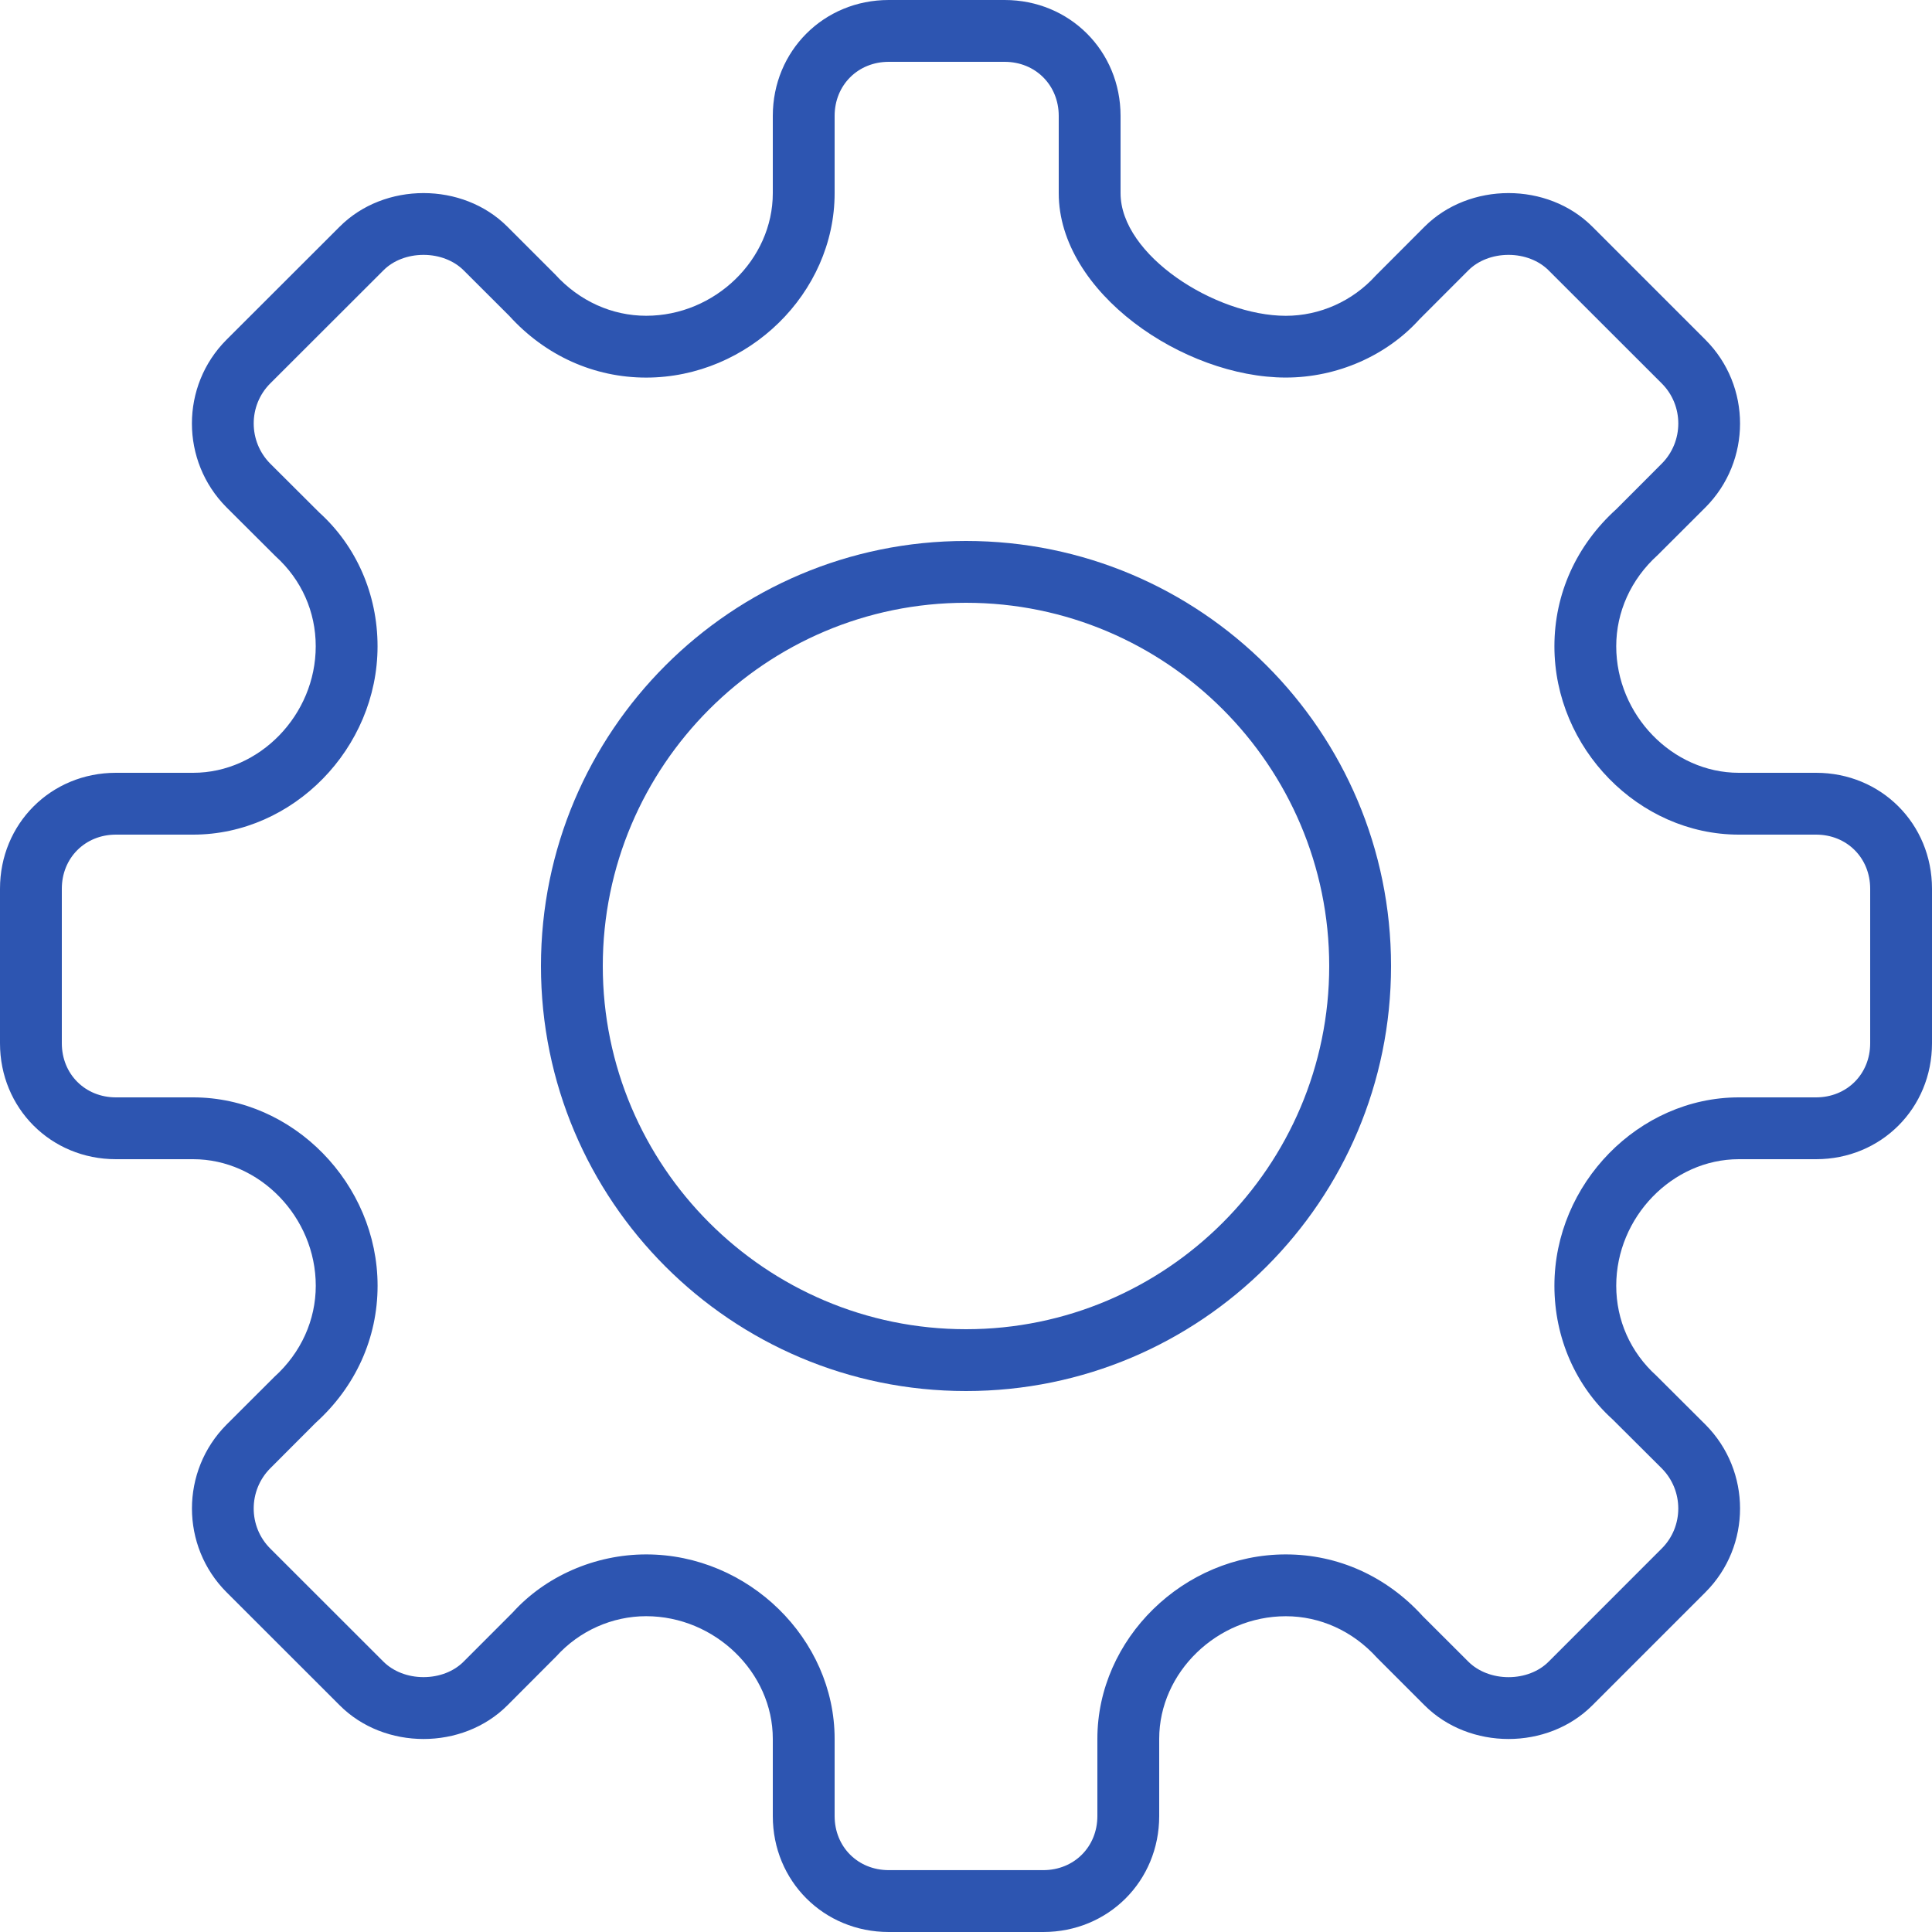
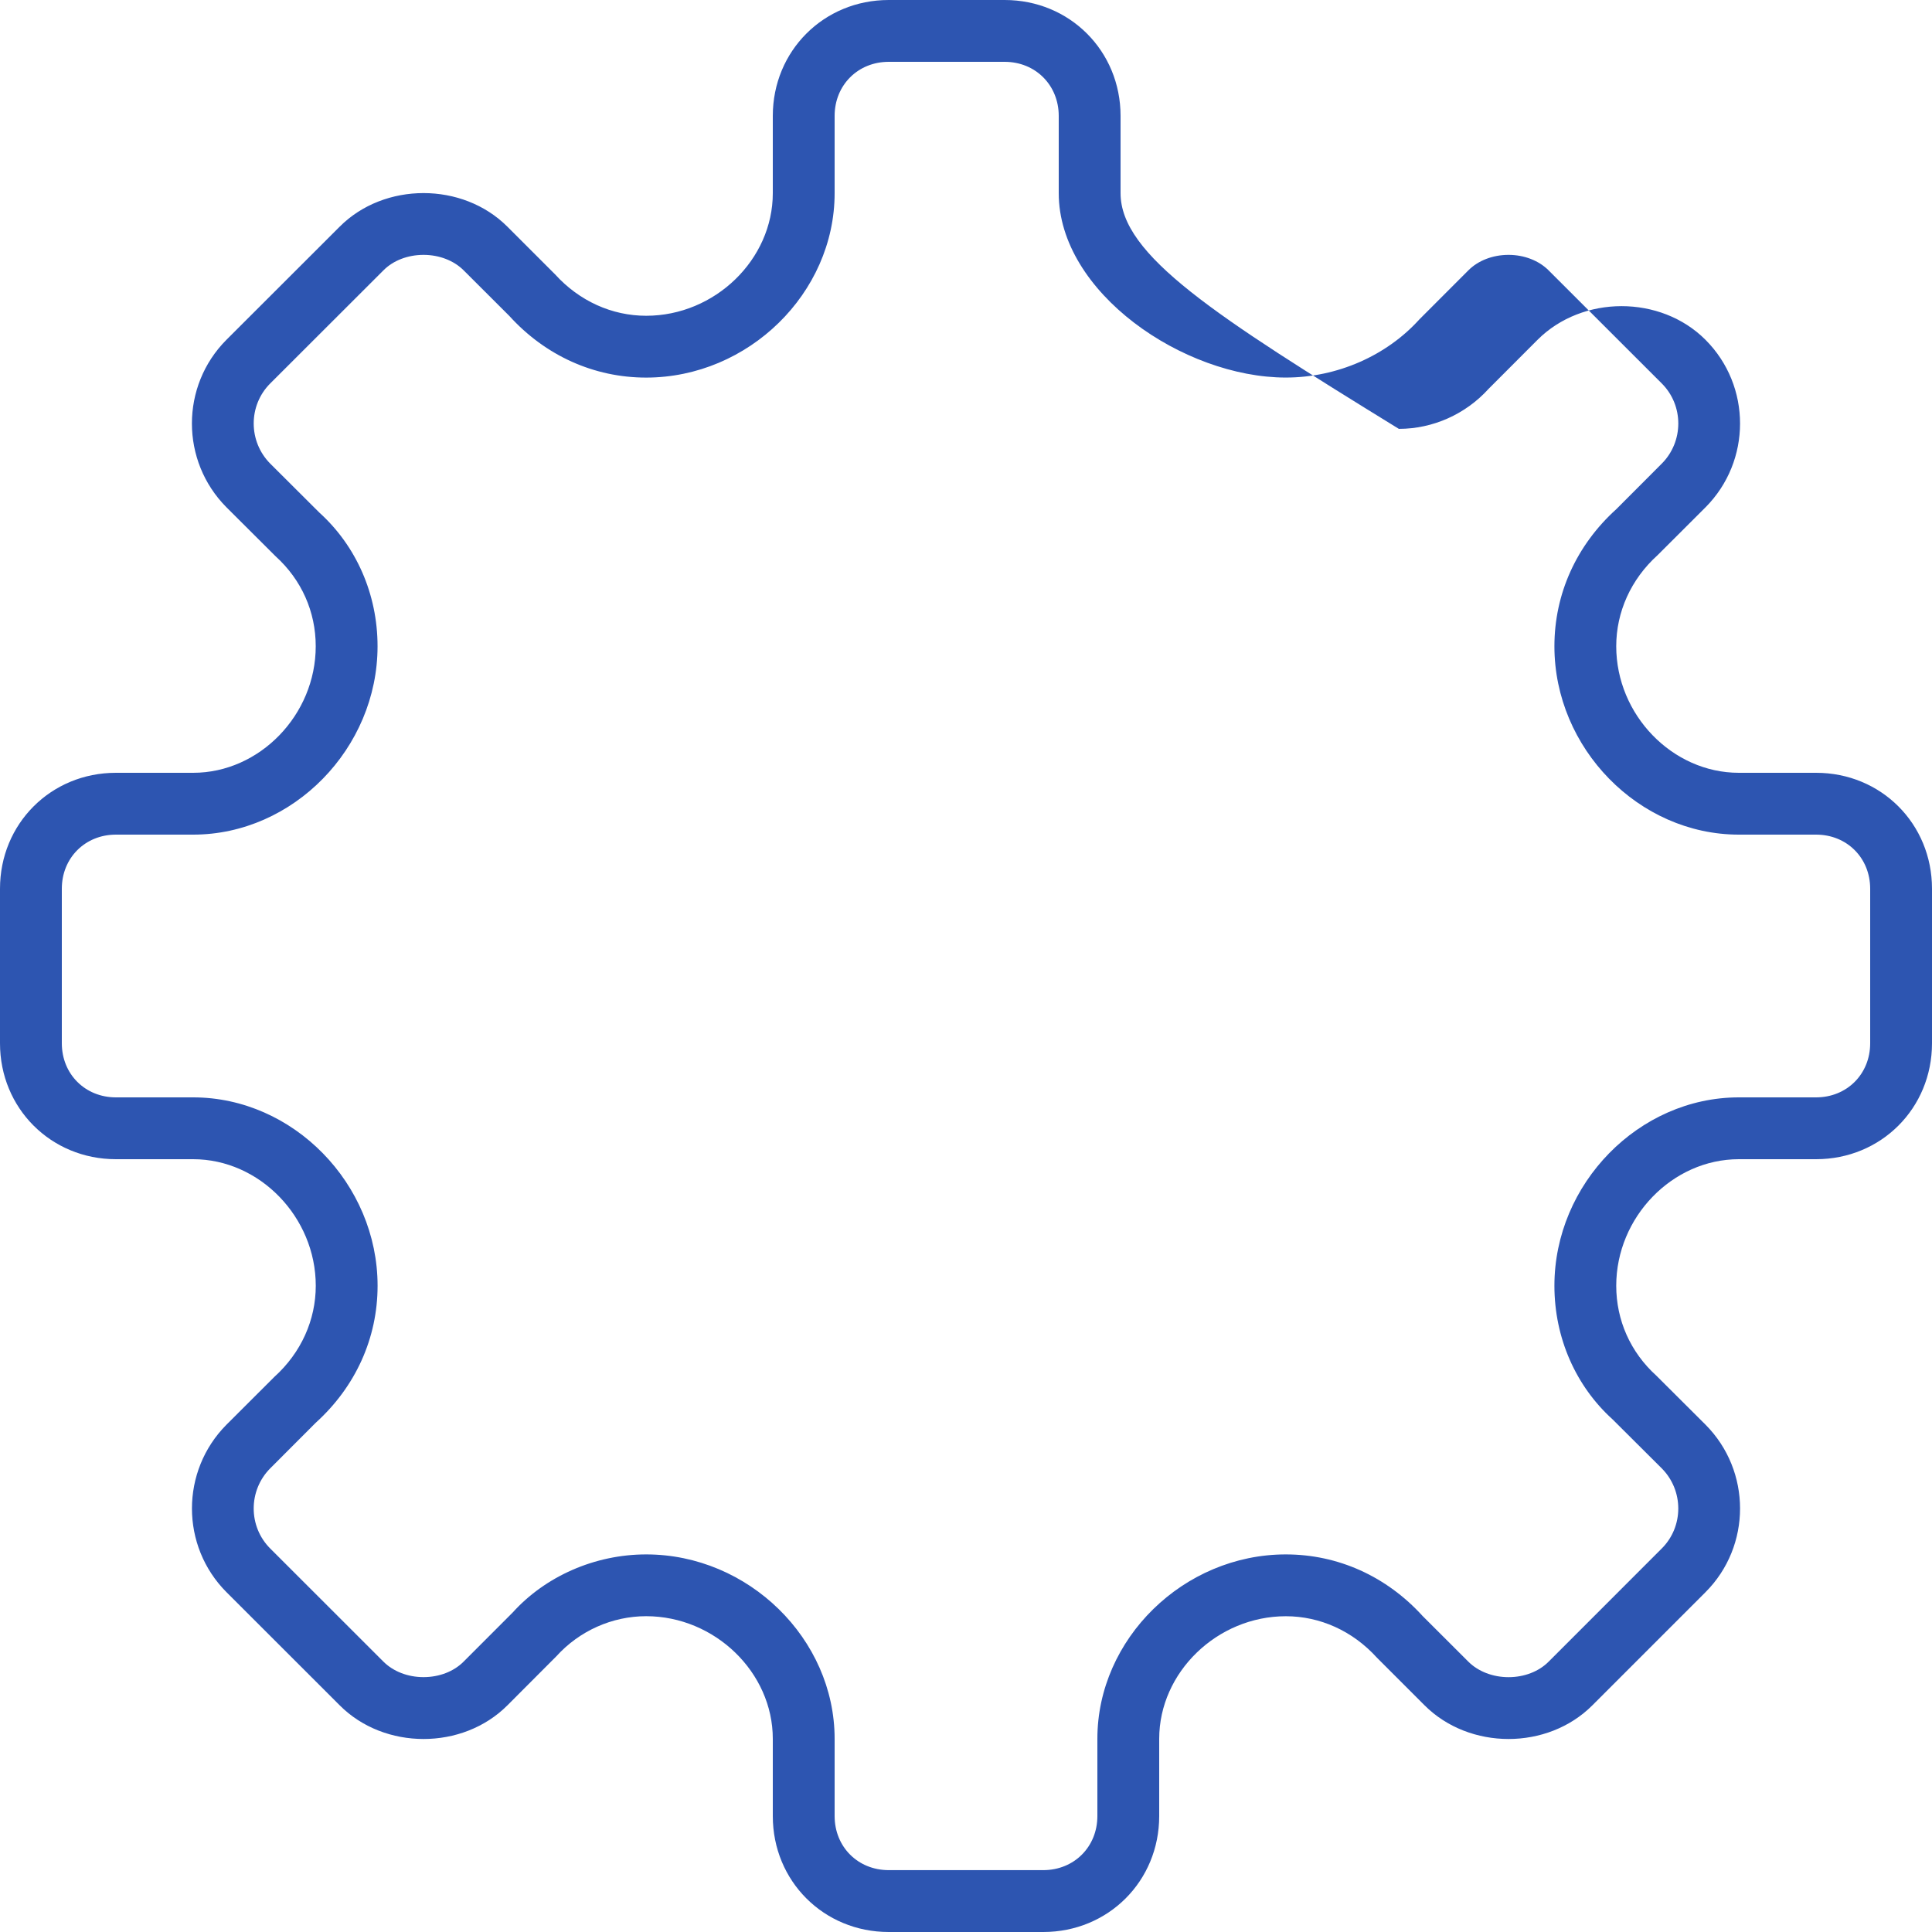
<svg xmlns="http://www.w3.org/2000/svg" version="1.1" x="0px" y="0px" width="50px" height="50px" viewBox="0 0 50 50" style="enable-background:new 0 0 50 50;" xml:space="preserve">
  <style type="text/css">
	.st0{fill:#2D55B1;}
</style>
  <defs>
</defs>
  <g id="Cog_1_">
-     <path class="st0" d="M26,1.6c0.797,0,1.4,0.603,1.4,1.4v2c0,2.57,3.232,4.771,5.877,4.771c1.332,0,2.611-0.569,3.457-1.506   L38,6.998c0.254-0.256,0.635-0.402,1.041-0.402c0.404,0,0.783,0.147,1.037,0.401l2.928,2.926c0.572,0.571,0.57,1.504,0,2.076   l-1.178,1.18c-1.031,0.933-1.6,2.191-1.6,3.546c0,2.643,2.186,4.875,4.772,4.875h2c0.797,0,1.4,0.603,1.4,1.4v4   c0,0.798-0.604,1.4-1.4,1.4h-2c-2.586,0-4.772,2.232-4.772,4.875c0,1.352,0.555,2.599,1.506,3.459l1.27,1.265   c0.572,0.574,0.574,1.507,0,2.078l-2.926,2.927c-0.254,0.256-0.633,0.401-1.037,0.401c-0.404,0-0.785-0.146-1.041-0.402   l-1.18-1.178c-0.936-1.03-2.193-1.597-3.543-1.597c-2.645,0-4.877,2.185-4.877,4.771v2c0,0.798-0.604,1.4-1.4,1.4h-4   c-0.797,0-1.4-0.602-1.4-1.4v-2c0-2.587-2.232-4.771-4.877-4.771c-1.332,0-2.611,0.569-3.457,1.506l-1.268,1.269   c-0.254,0.256-0.633,0.401-1.037,0.401c-0.406,0-0.783-0.146-1.039-0.402l-2.928-2.926c-0.572-0.571-0.57-1.504,0-2.076l1.178-1.18   c1.031-0.933,1.6-2.191,1.6-3.546C9.771,30.633,7.586,28.4,5,28.4H3c-0.797,0-1.4-0.603-1.4-1.4v-4c0-0.798,0.604-1.4,1.4-1.4h2   c2.586,0,4.771-2.232,4.771-4.875c0-1.352-0.555-2.599-1.506-3.459l-1.269-1.265c-0.572-0.574-0.574-1.507-0.002-2.078l2.93-2.927   c0.252-0.255,0.631-0.4,1.037-0.4c0.406,0,0.785,0.147,1.039,0.401l1.18,1.178c0.935,1.03,2.193,1.597,3.543,1.597   C19.367,9.771,21.6,7.587,21.6,5V3c0-0.798,0.604-1.4,1.4-1.4H26 M26,0h-3c-1.682,0-3,1.318-3,3v2c0,1.719-1.5,3.172-3.277,3.172   c-0.881,0-1.727-0.377-2.358-1.072l-1.234-1.234c-0.58-0.58-1.375-0.869-2.17-0.869c-0.797,0-1.592,0.29-2.17,0.869L5.863,8.791   c-1.195,1.195-1.195,3.141,0,4.34l1.271,1.267c0.668,0.605,1.037,1.432,1.037,2.326C8.172,18.5,6.719,20,5,20H3   c-1.682,0-3,1.318-3,3v4c0,1.682,1.318,3,3,3h2c1.719,0,3.172,1.5,3.172,3.275c0,0.883-0.377,1.731-1.072,2.359l-1.236,1.234   c-1.195,1.199-1.195,3.145,0,4.34l2.928,2.926c0.578,0.58,1.373,0.871,2.17,0.871c0.795,0,1.59-0.29,2.17-0.871l1.267-1.27   c0.596-0.658,1.443-1.037,2.324-1.037C18.5,41.828,20,43.281,20,45v2c0,1.682,1.318,3,3,3h4c1.682,0,3-1.318,3-3v-2   c0-1.719,1.5-3.172,3.277-3.172c0.881,0,1.727,0.377,2.357,1.072l1.234,1.234c0.58,0.58,1.377,0.871,2.172,0.871   c0.795,0,1.59-0.29,2.17-0.871l2.926-2.926c1.195-1.195,1.195-3.141,0-4.34l-1.271-1.267c-0.668-0.605-1.037-1.432-1.037-2.326   C41.828,31.5,43.281,30,45,30h2c1.682,0,3-1.318,3-3v-4c0-1.682-1.318-3-3-3h-2c-1.719,0-3.172-1.5-3.172-3.275   c0-0.883,0.377-1.731,1.072-2.359l1.236-1.234c1.195-1.199,1.195-3.145,0-4.34l-2.926-2.926c-0.58-0.58-1.375-0.869-2.17-0.869   c-0.795,0-1.592,0.29-2.172,0.869l-1.268,1.27c-0.596,0.658-1.443,1.037-2.324,1.037C31.449,8.172,29,6.603,29,5V3   C29,1.318,27.682,0,26,0L26,0z" />
-     <path class="st0" d="M25,15.6c5.184,0,9.4,4.217,9.4,9.4s-4.217,9.4-9.4,9.4c-5.184,0-9.4-4.217-9.4-9.4S19.816,15.6,25,15.6    M25,14c-6.076,0-11,4.926-11,11c0,6.075,4.924,11,11,11c6.076,0,11-4.925,11-11C36,18.926,31.076,14,25,14L25,14z" />
+     <path class="st0" d="M26,1.6c0.797,0,1.4,0.603,1.4,1.4v2c0,2.57,3.232,4.771,5.877,4.771c1.332,0,2.611-0.569,3.457-1.506   L38,6.998c0.254-0.256,0.635-0.402,1.041-0.402c0.404,0,0.783,0.147,1.037,0.401l2.928,2.926c0.572,0.571,0.57,1.504,0,2.076   l-1.178,1.18c-1.031,0.933-1.6,2.191-1.6,3.546c0,2.643,2.186,4.875,4.772,4.875h2c0.797,0,1.4,0.603,1.4,1.4v4   c0,0.798-0.604,1.4-1.4,1.4h-2c-2.586,0-4.772,2.232-4.772,4.875c0,1.352,0.555,2.599,1.506,3.459l1.27,1.265   c0.572,0.574,0.574,1.507,0,2.078l-2.926,2.927c-0.254,0.256-0.633,0.401-1.037,0.401c-0.404,0-0.785-0.146-1.041-0.402   l-1.18-1.178c-0.936-1.03-2.193-1.597-3.543-1.597c-2.645,0-4.877,2.185-4.877,4.771v2c0,0.798-0.604,1.4-1.4,1.4h-4   c-0.797,0-1.4-0.602-1.4-1.4v-2c0-2.587-2.232-4.771-4.877-4.771c-1.332,0-2.611,0.569-3.457,1.506l-1.268,1.269   c-0.254,0.256-0.633,0.401-1.037,0.401c-0.406,0-0.783-0.146-1.039-0.402l-2.928-2.926c-0.572-0.571-0.57-1.504,0-2.076l1.178-1.18   c1.031-0.933,1.6-2.191,1.6-3.546C9.771,30.633,7.586,28.4,5,28.4H3c-0.797,0-1.4-0.603-1.4-1.4v-4c0-0.798,0.604-1.4,1.4-1.4h2   c2.586,0,4.771-2.232,4.771-4.875c0-1.352-0.555-2.599-1.506-3.459l-1.269-1.265c-0.572-0.574-0.574-1.507-0.002-2.078l2.93-2.927   c0.252-0.255,0.631-0.4,1.037-0.4c0.406,0,0.785,0.147,1.039,0.401l1.18,1.178c0.935,1.03,2.193,1.597,3.543,1.597   C19.367,9.771,21.6,7.587,21.6,5V3c0-0.798,0.604-1.4,1.4-1.4H26 M26,0h-3c-1.682,0-3,1.318-3,3v2c0,1.719-1.5,3.172-3.277,3.172   c-0.881,0-1.727-0.377-2.358-1.072l-1.234-1.234c-0.58-0.58-1.375-0.869-2.17-0.869c-0.797,0-1.592,0.29-2.17,0.869L5.863,8.791   c-1.195,1.195-1.195,3.141,0,4.34l1.271,1.267c0.668,0.605,1.037,1.432,1.037,2.326C8.172,18.5,6.719,20,5,20H3   c-1.682,0-3,1.318-3,3v4c0,1.682,1.318,3,3,3h2c1.719,0,3.172,1.5,3.172,3.275c0,0.883-0.377,1.731-1.072,2.359l-1.236,1.234   c-1.195,1.199-1.195,3.145,0,4.34l2.928,2.926c0.578,0.58,1.373,0.871,2.17,0.871c0.795,0,1.59-0.29,2.17-0.871l1.267-1.27   c0.596-0.658,1.443-1.037,2.324-1.037C18.5,41.828,20,43.281,20,45v2c0,1.682,1.318,3,3,3h4c1.682,0,3-1.318,3-3v-2   c0-1.719,1.5-3.172,3.277-3.172c0.881,0,1.727,0.377,2.357,1.072l1.234,1.234c0.58,0.58,1.377,0.871,2.172,0.871   c0.795,0,1.59-0.29,2.17-0.871l2.926-2.926c1.195-1.195,1.195-3.141,0-4.34l-1.271-1.267c-0.668-0.605-1.037-1.432-1.037-2.326   C41.828,31.5,43.281,30,45,30h2c1.682,0,3-1.318,3-3v-4c0-1.682-1.318-3-3-3h-2c-1.719,0-3.172-1.5-3.172-3.275   c0-0.883,0.377-1.731,1.072-2.359l1.236-1.234c1.195-1.199,1.195-3.145,0-4.34c-0.58-0.58-1.375-0.869-2.17-0.869   c-0.795,0-1.592,0.29-2.172,0.869l-1.268,1.27c-0.596,0.658-1.443,1.037-2.324,1.037C31.449,8.172,29,6.603,29,5V3   C29,1.318,27.682,0,26,0L26,0z" />
  </g>
</svg>